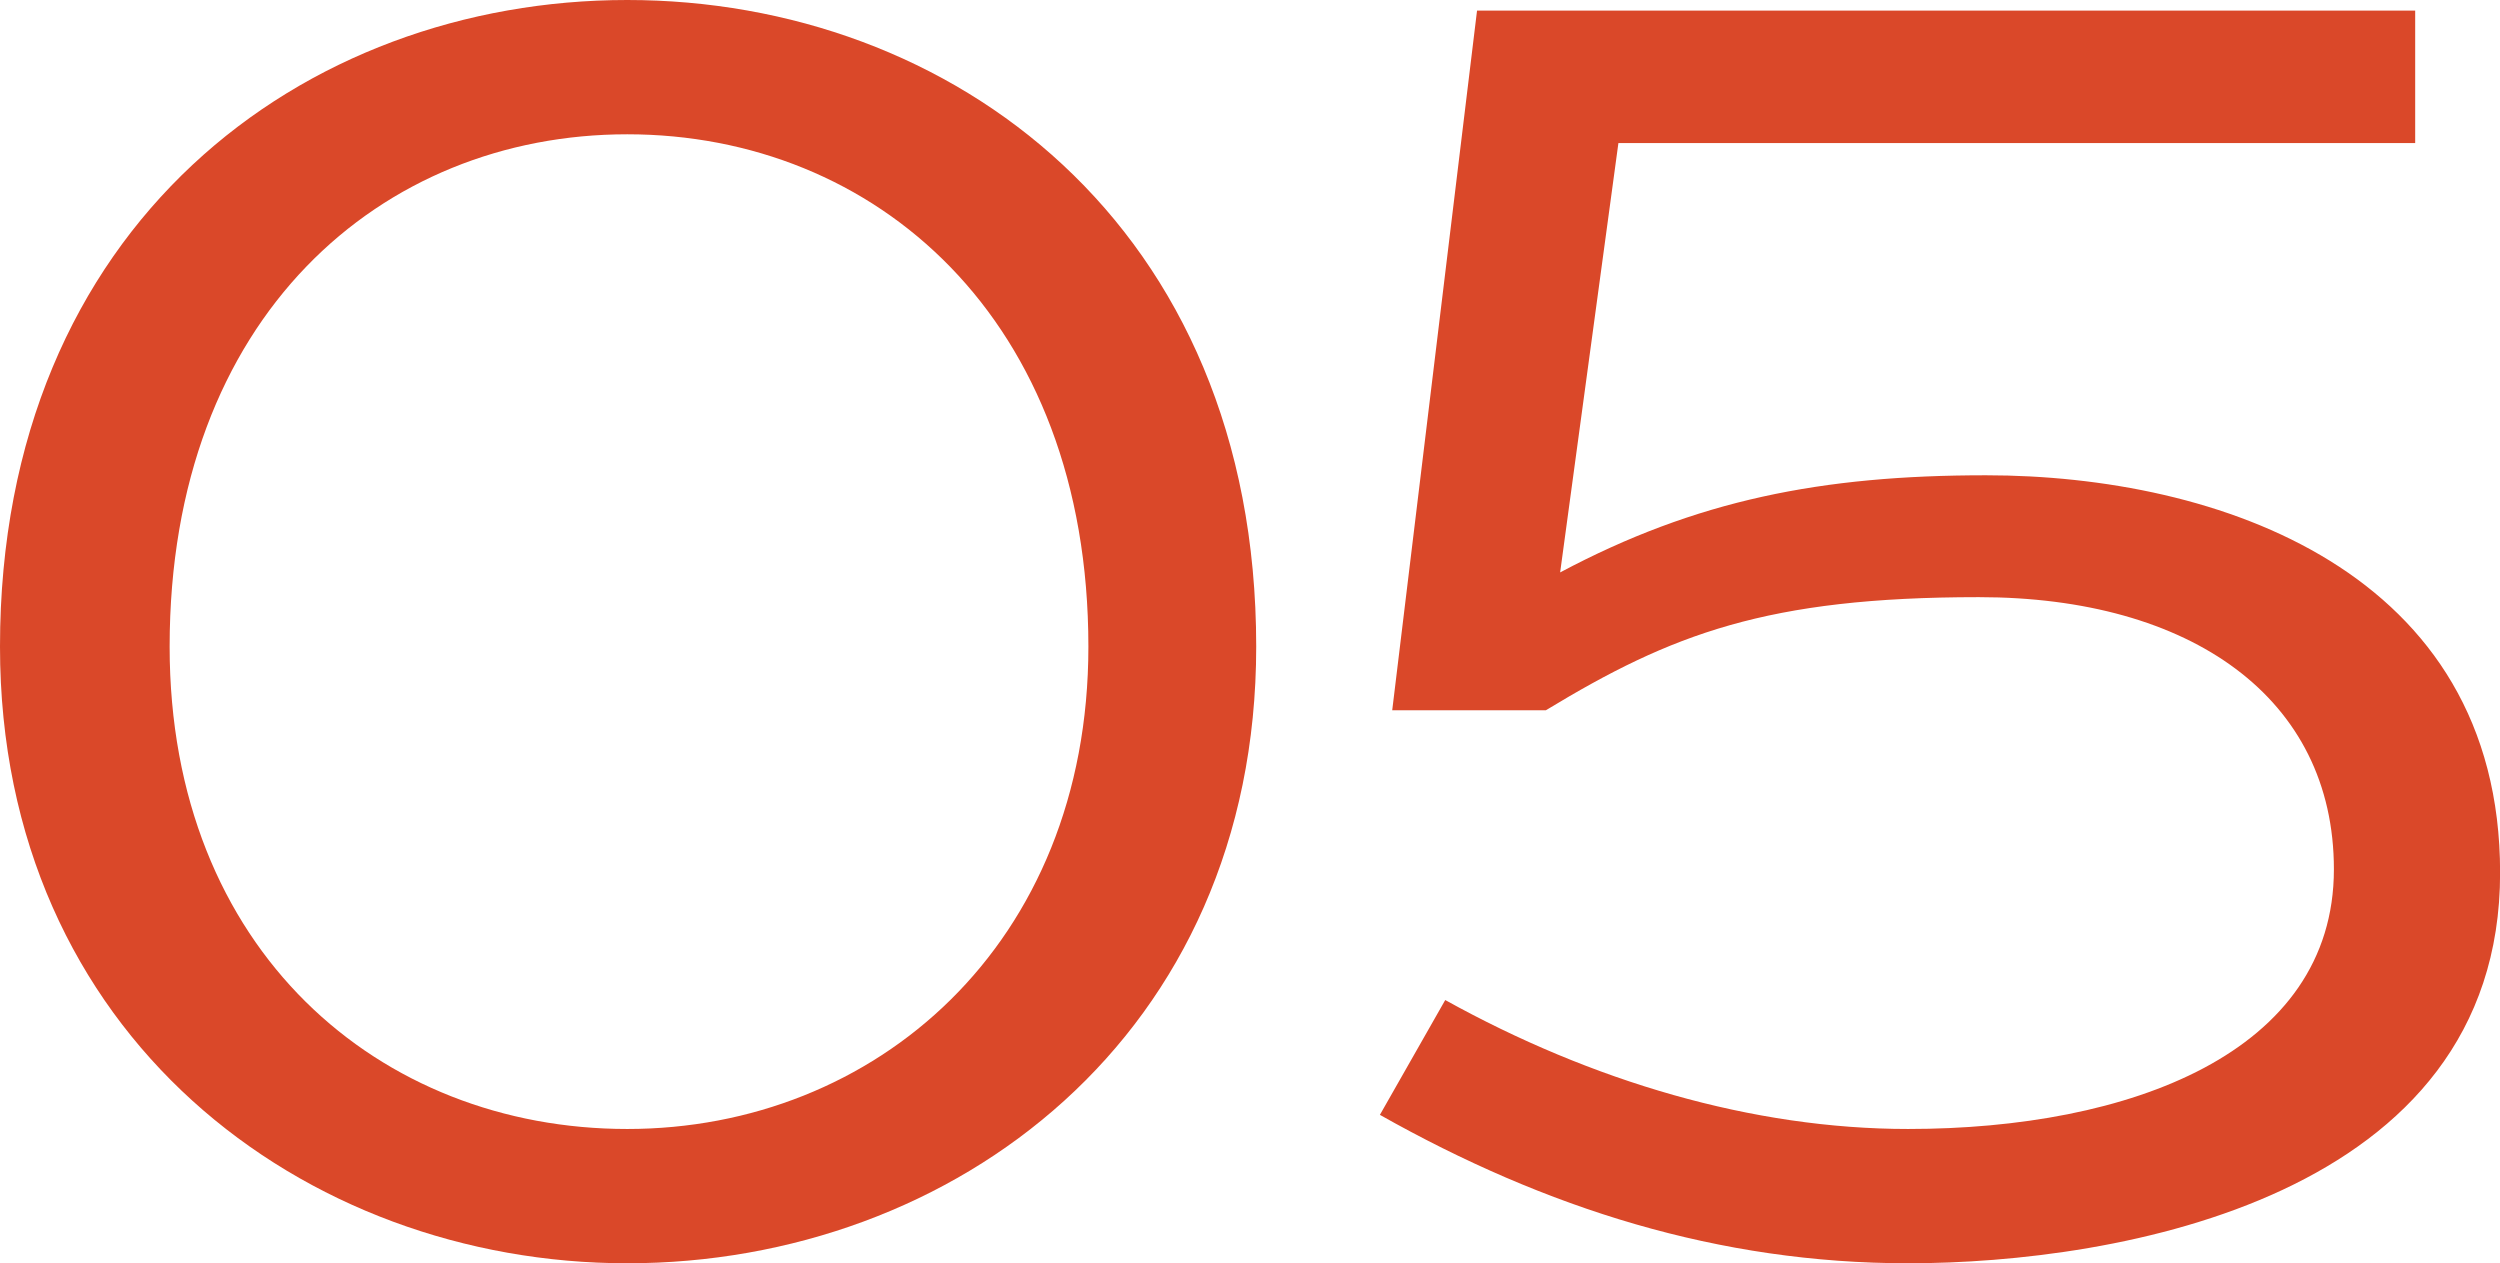
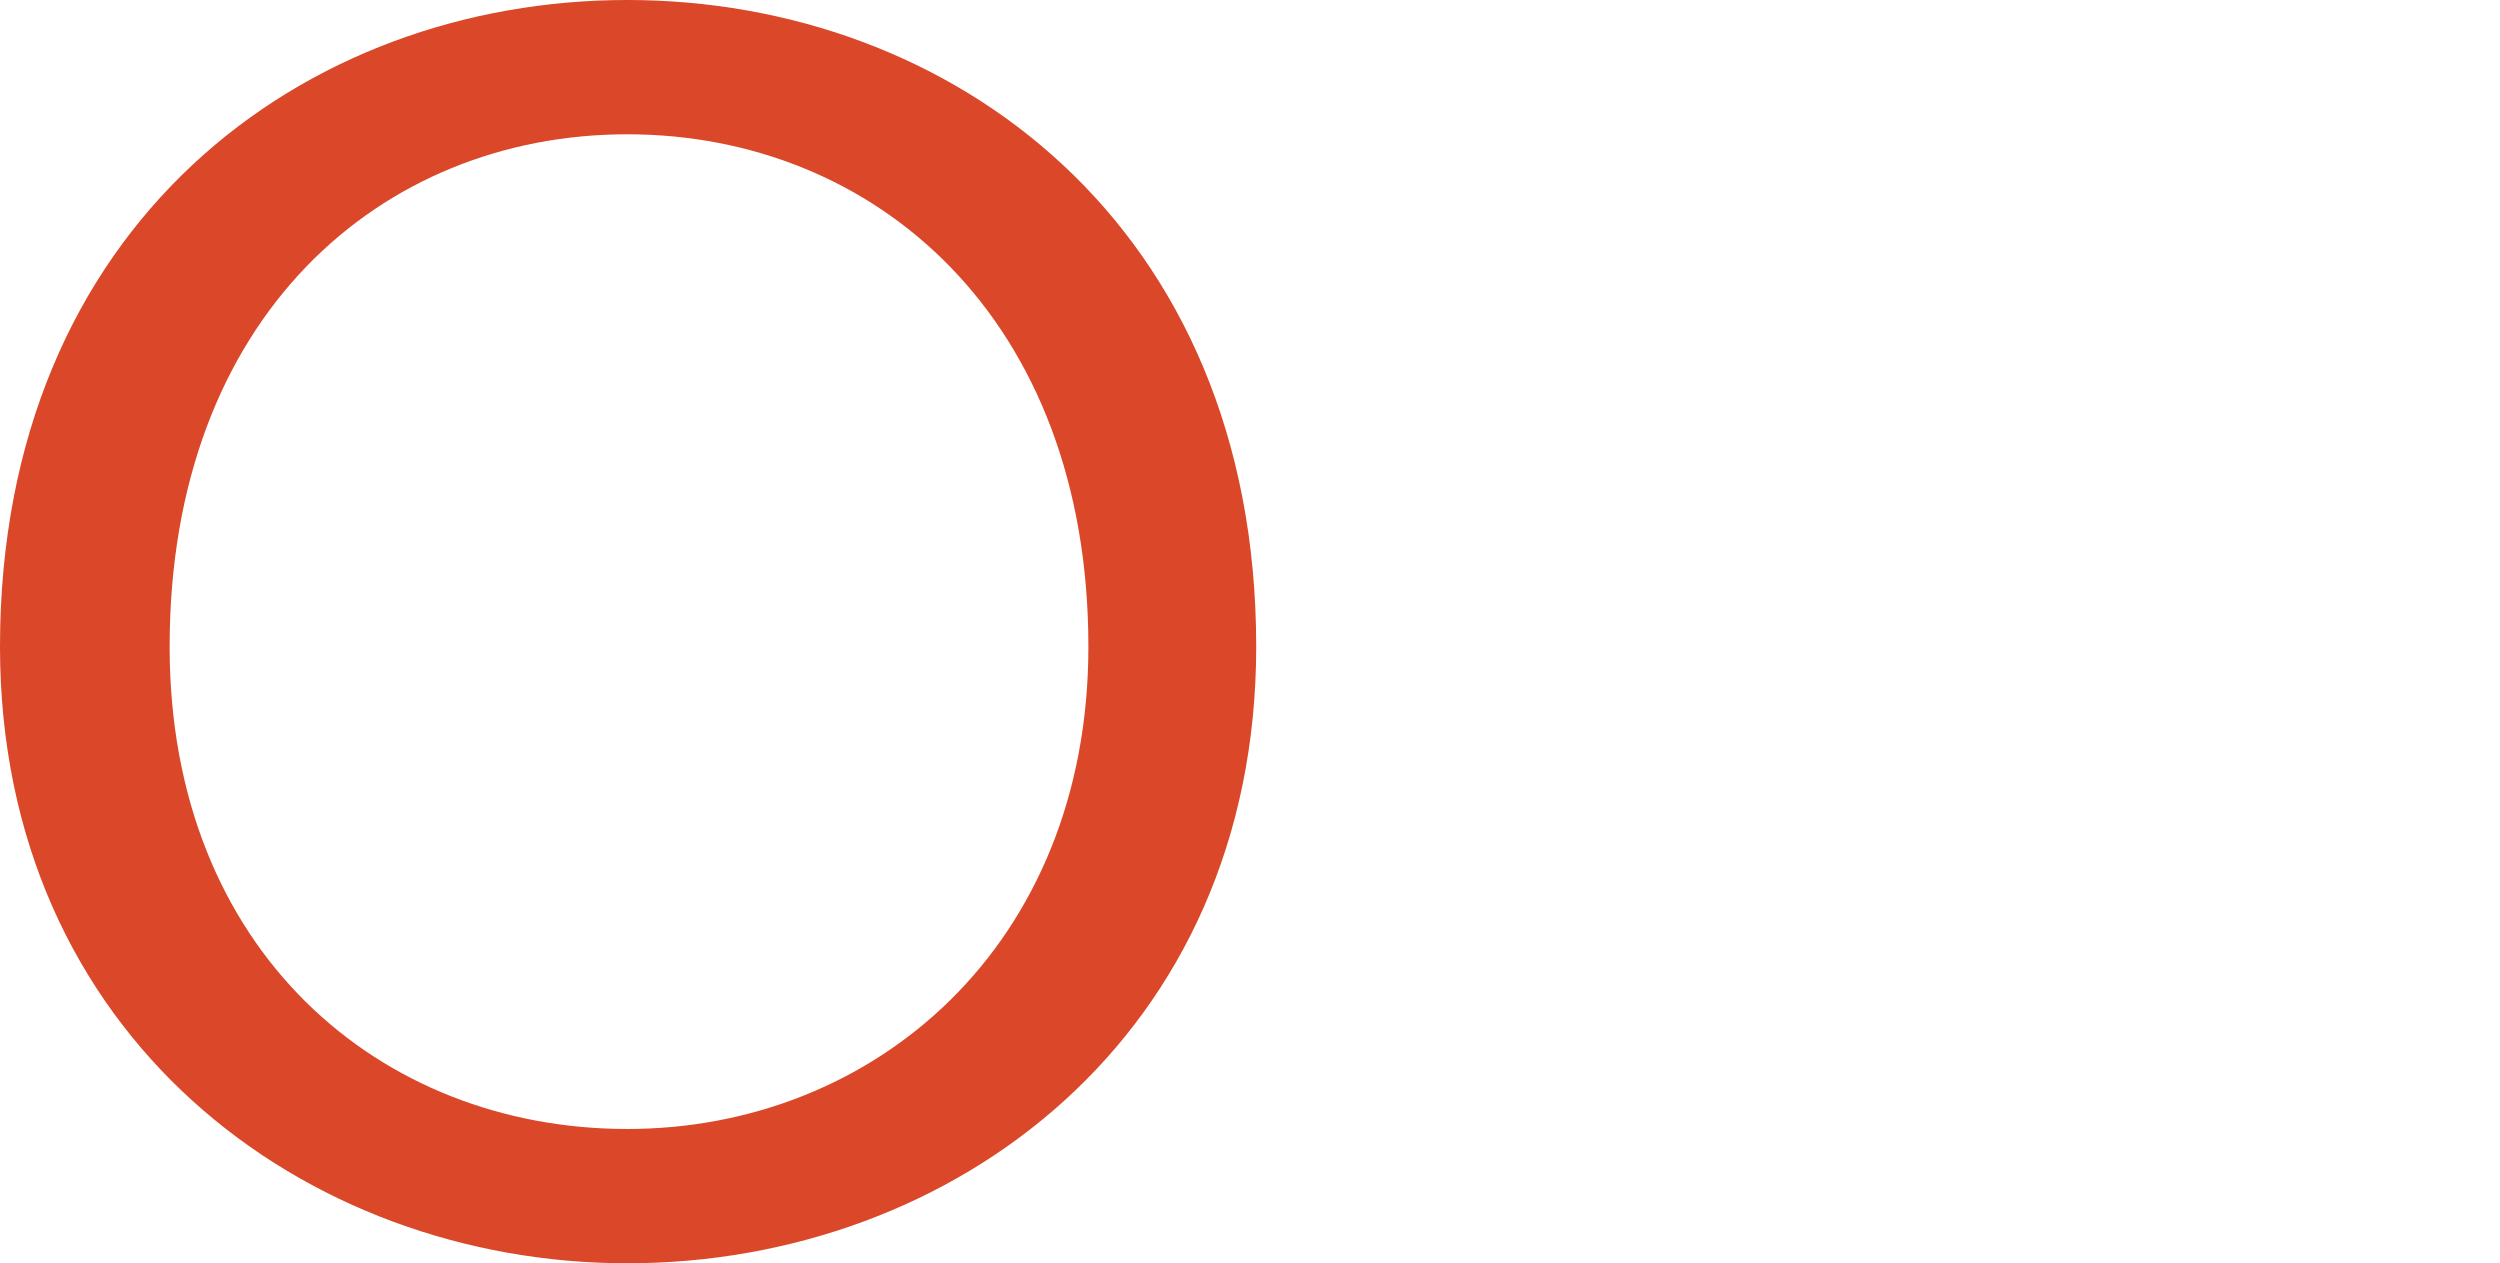
<svg xmlns="http://www.w3.org/2000/svg" id="Capa_1" viewBox="0 0 247.59 125.11">
  <defs>
    <style>      .st0 {        fill: #da4829;      }    </style>
  </defs>
  <path class="st0" d="M62.12,125.11C30.1,125.11,0,102.53,0,64.04,0,22.22,30.1,0,62.12,0s62.29,22.22,62.29,64.04c0,38.49-29.92,61.07-62.29,61.07ZM62.12,13.3c-24.32,0-45.32,18.02-45.32,50.74,0,30.1,20.82,47.77,45.32,47.77s45.67-18.2,45.67-47.77c0-32.54-21.17-50.74-45.67-50.74Z" />
-   <path class="st0" d="M188.98,125.11c-18.72,0-35.87-5.42-52.32-14.7l6.47-11.37c14.52,8.05,30.45,12.77,45.84,12.77,21.87,0,42.17-7.52,42.17-25.72,0-16.97-14.17-26.95-35.17-26.95s-30.45,3.67-42.87,11.2h-15.22L146.28,1.05h92.91v13.12h-78.91l-5.77,42.52c13.47-7.17,25.9-9.62,42.17-9.62,22.92,0,50.92,9.45,50.92,39.37,0,32.2-37.97,38.67-58.62,38.67Z" />
</svg>